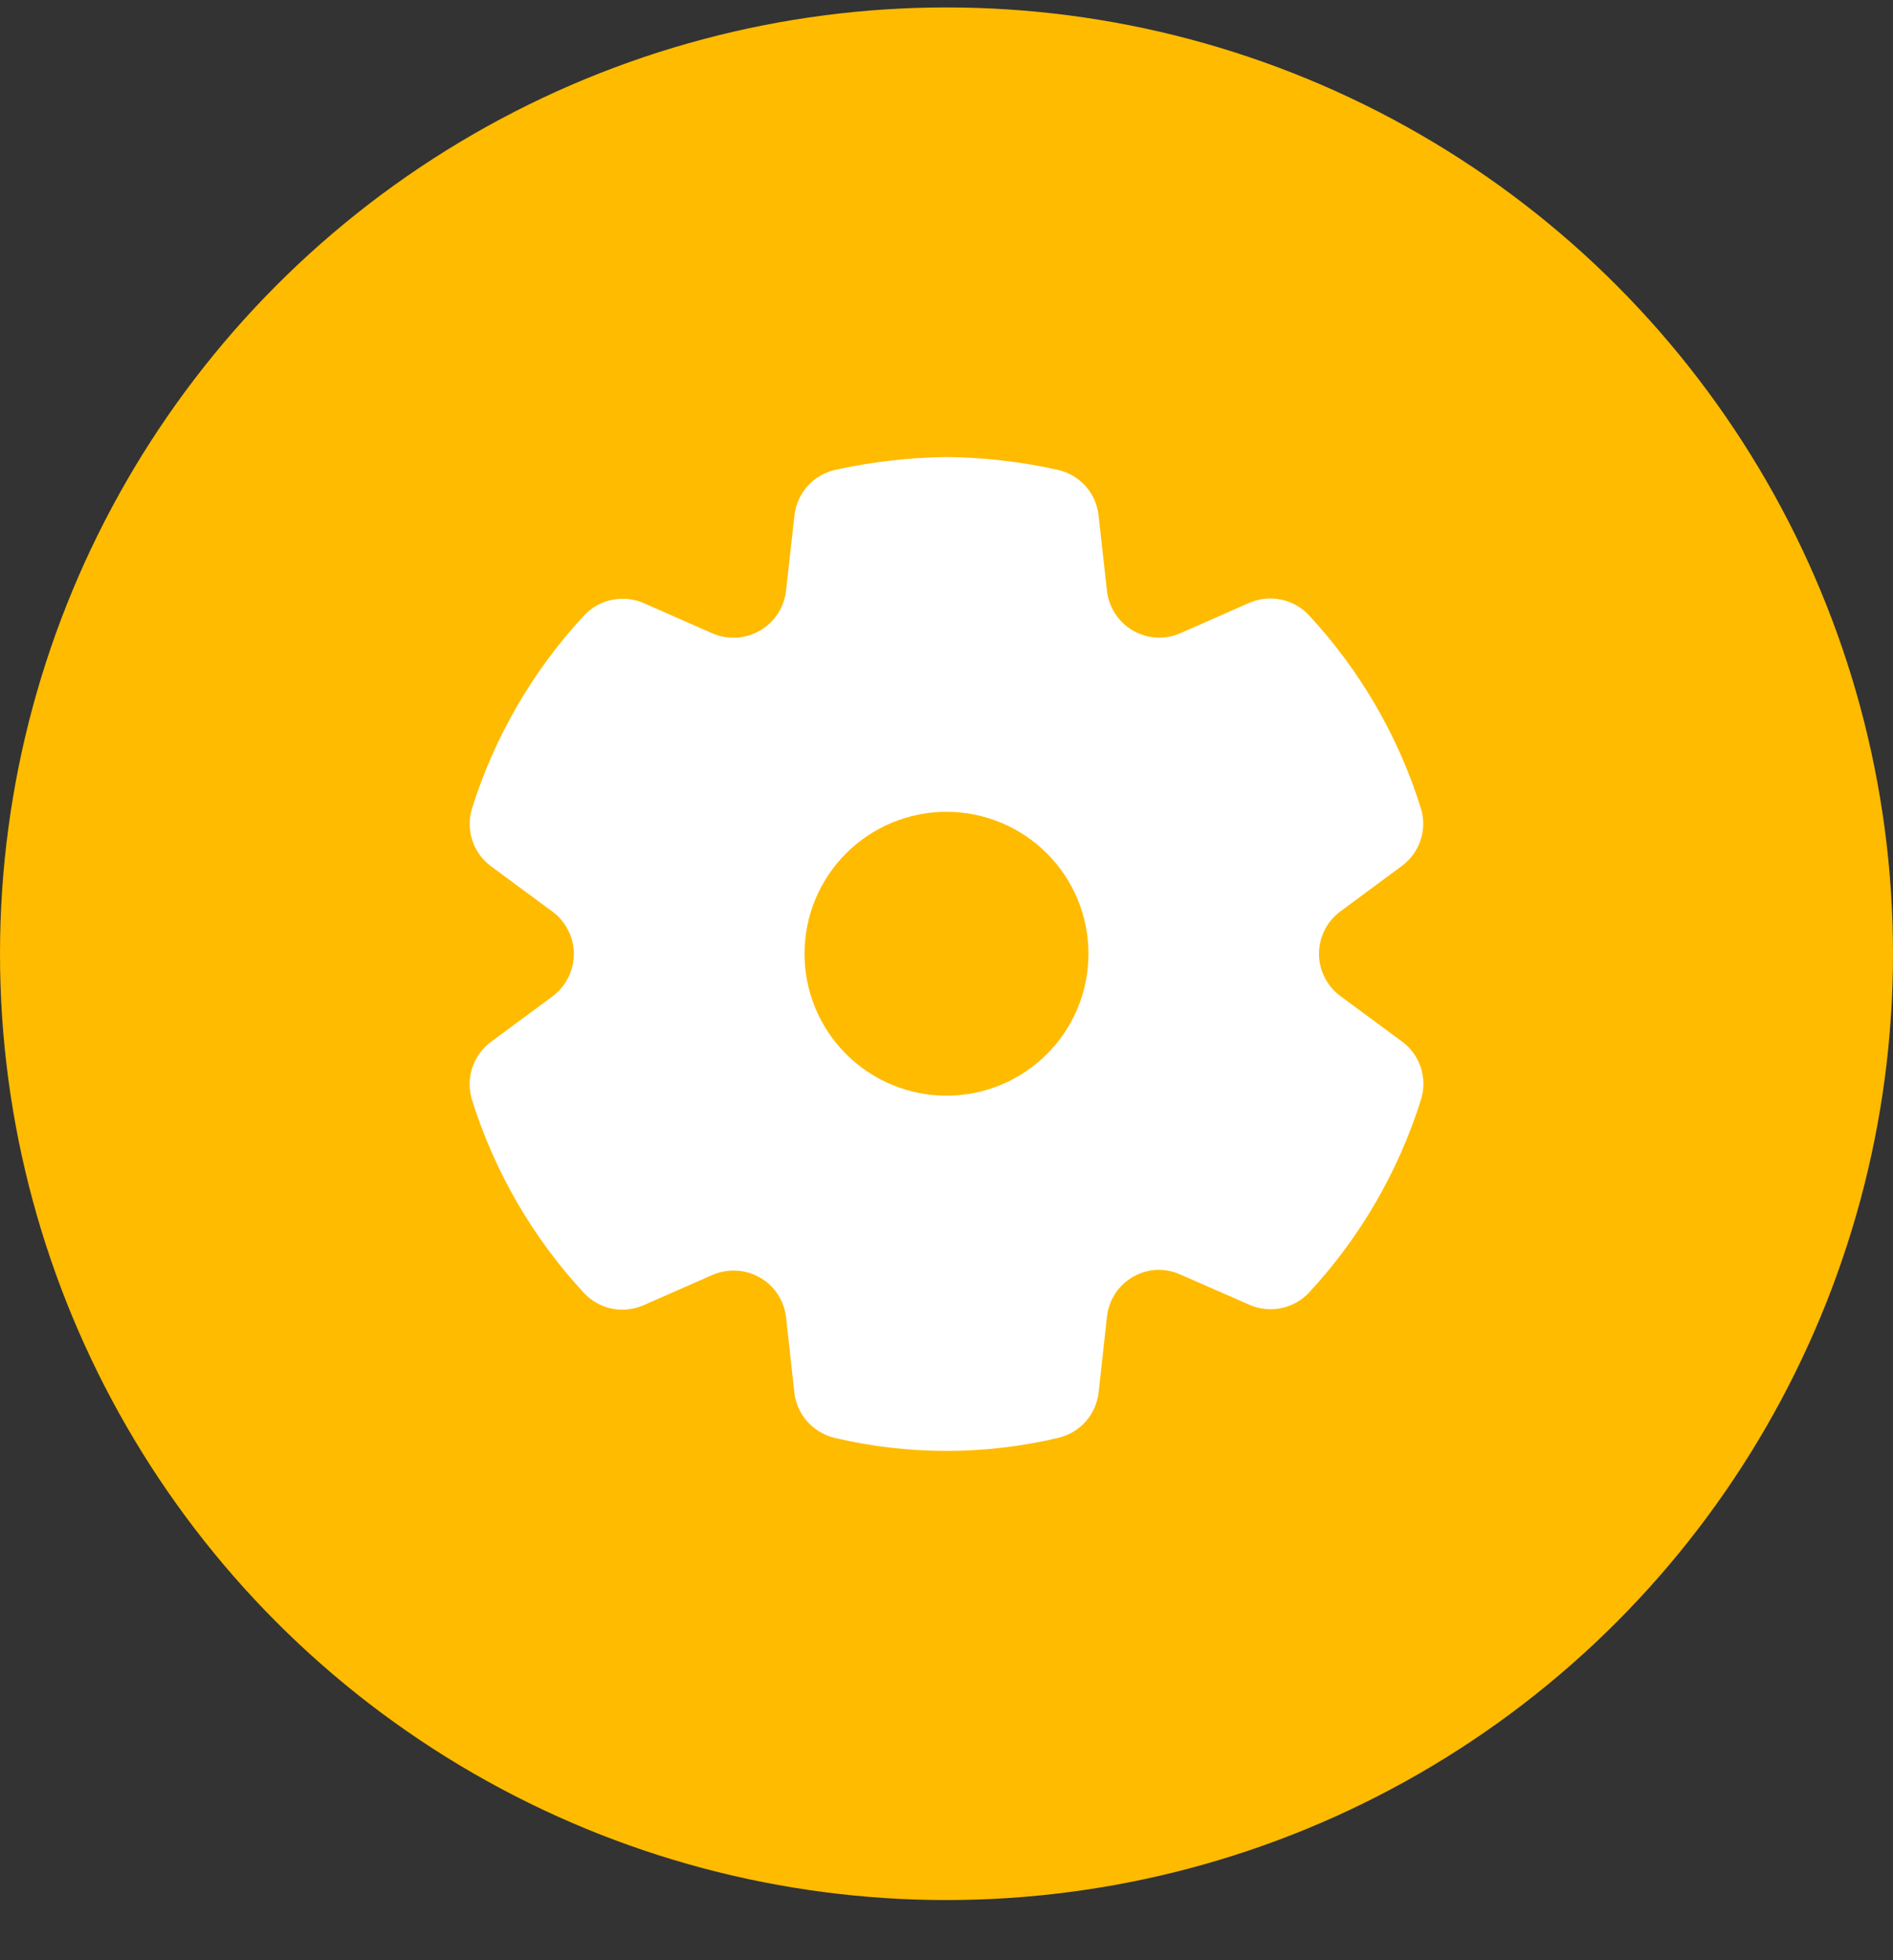
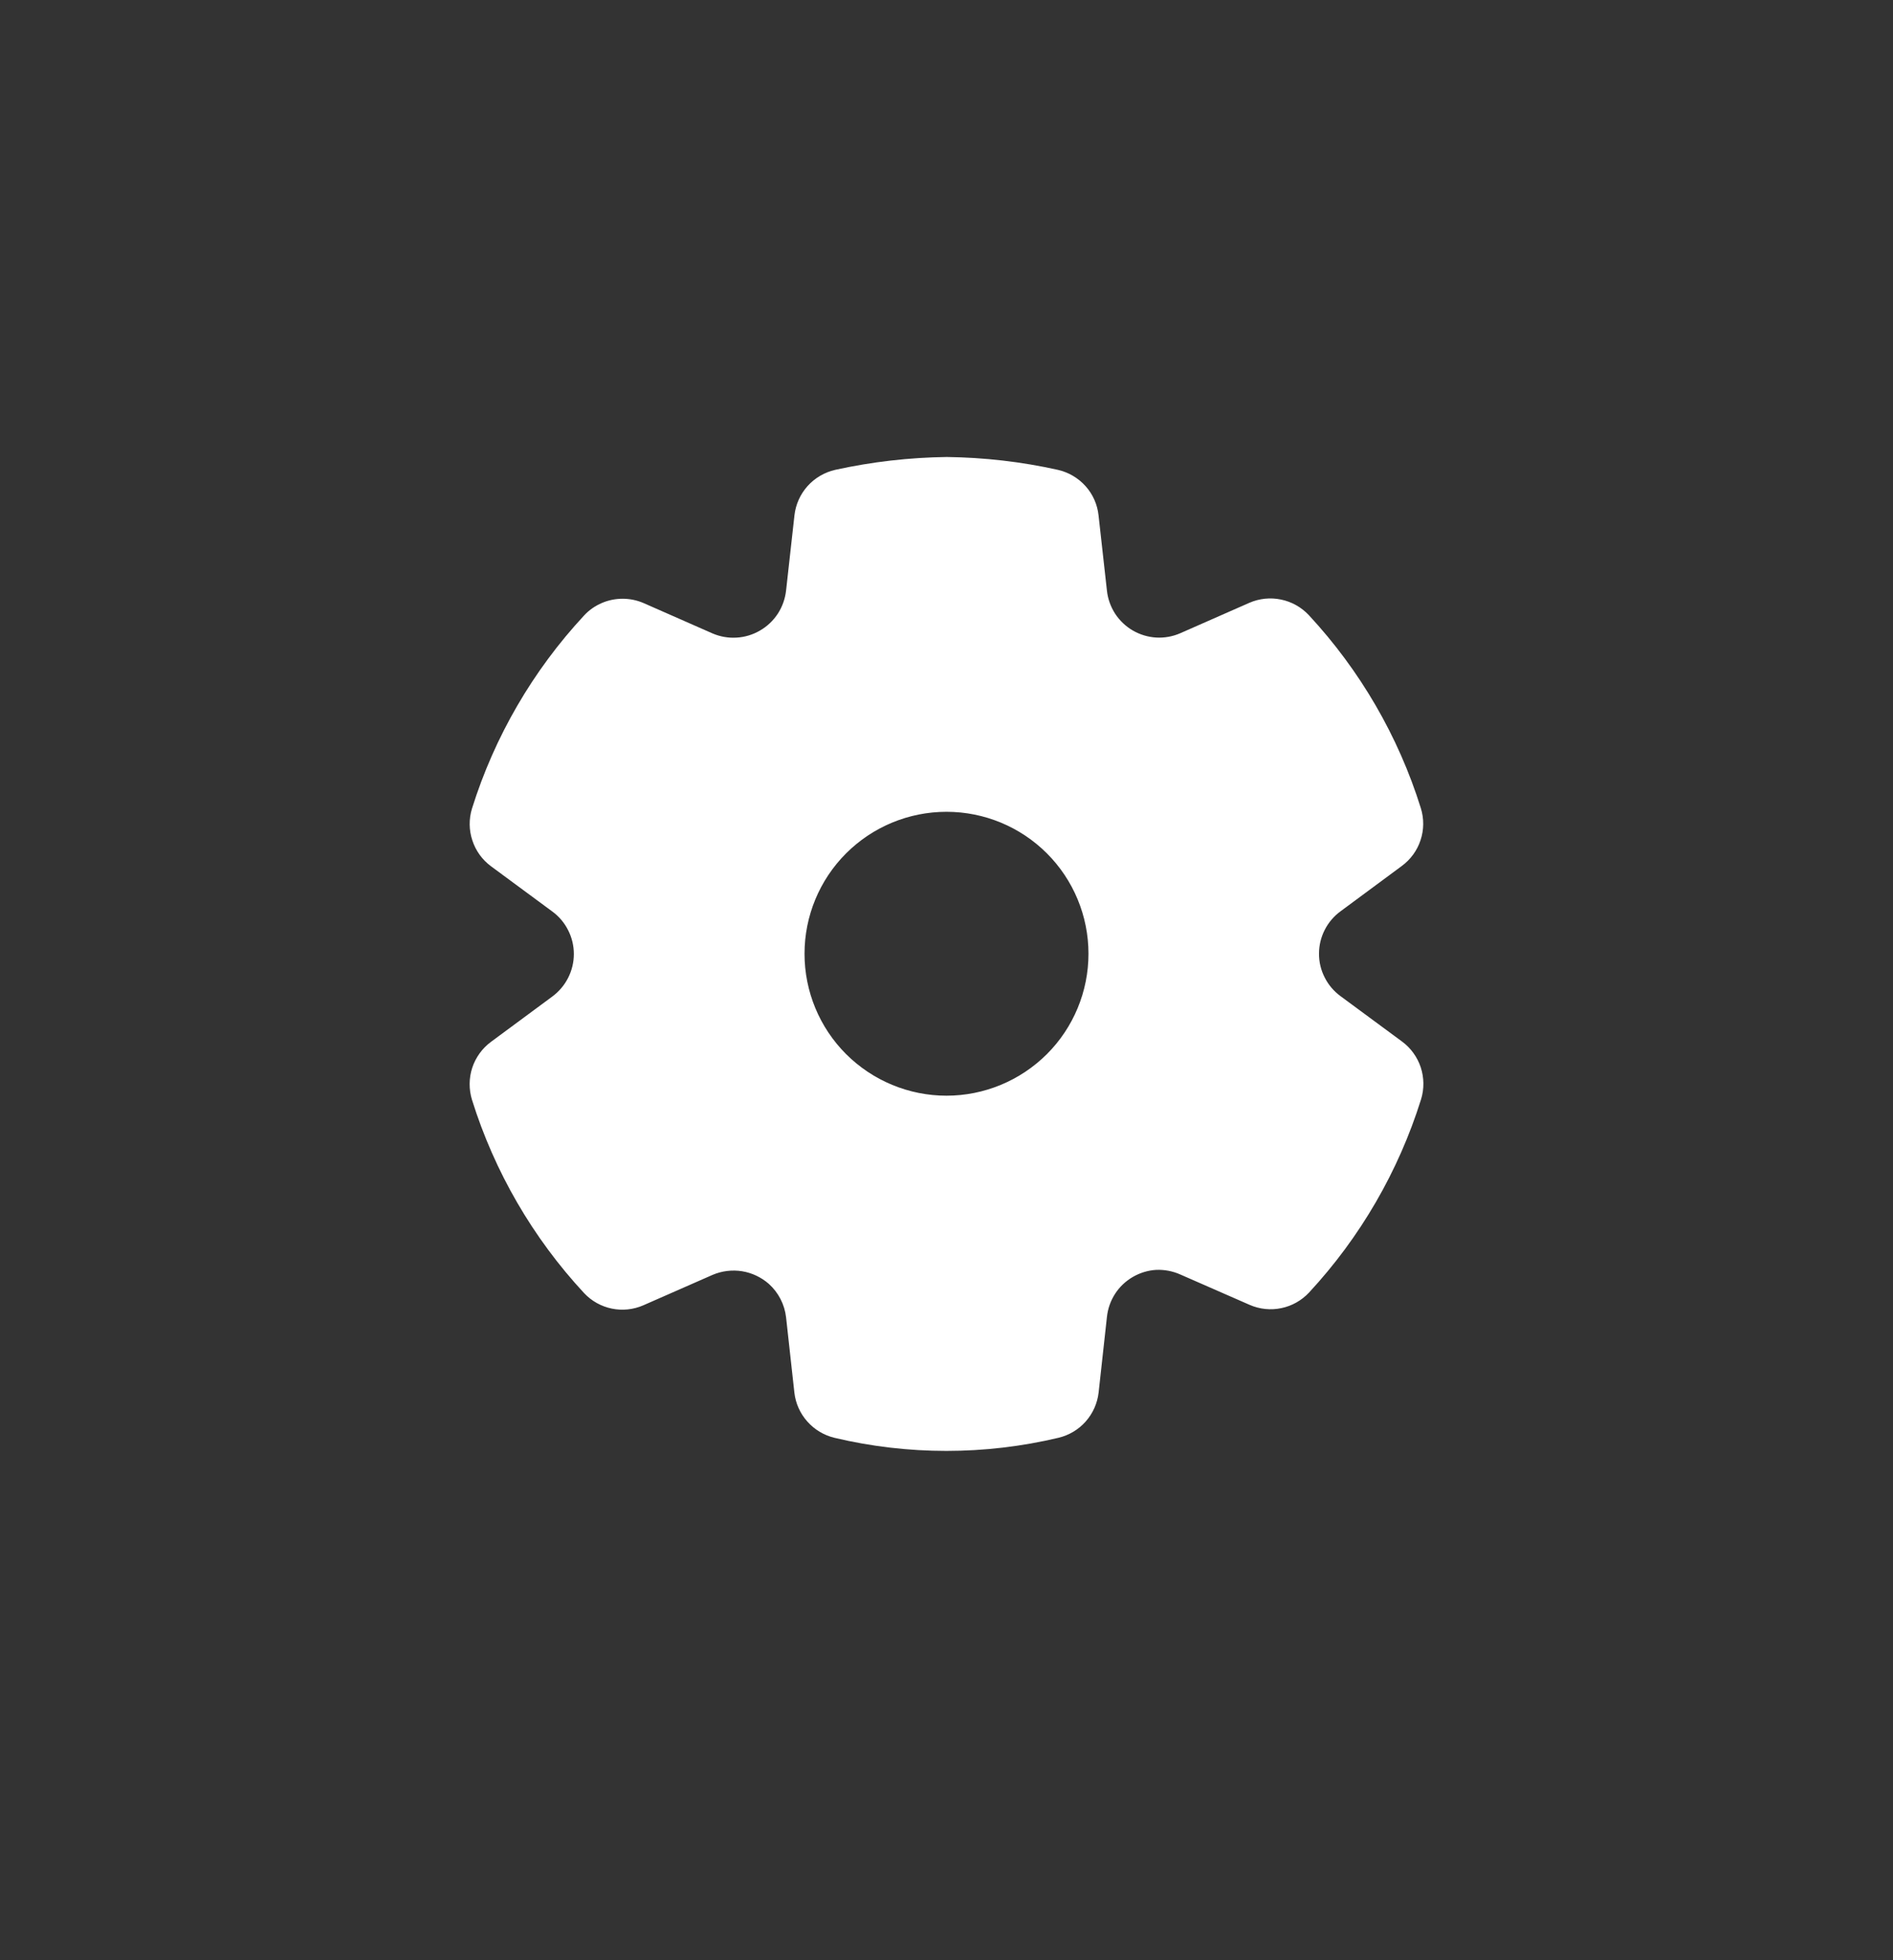
<svg xmlns="http://www.w3.org/2000/svg" width="28" height="29" viewBox="0 0 28 29" fill="none">
  <rect x="0" y="0" width="28" height="29" fill="#333333" stroke="none" />
-   <circle cx="14" cy="14.11" r="14" fill="#FFBB00" />
  <path d="M20.737 15.408C20.867 15.503 20.964 15.638 21.015 15.791C21.065 15.945 21.067 16.111 21.019 16.265C20.686 17.329 20.12 18.305 19.362 19.123C19.252 19.24 19.109 19.321 18.952 19.353C18.795 19.386 18.632 19.369 18.485 19.305L17.458 18.855C17.346 18.805 17.224 18.782 17.101 18.787C16.979 18.794 16.86 18.831 16.755 18.892C16.649 18.954 16.559 19.039 16.493 19.142C16.427 19.244 16.386 19.361 16.373 19.483L16.25 20.601C16.232 20.76 16.165 20.91 16.059 21.03C15.953 21.15 15.812 21.234 15.656 21.271C14.566 21.53 13.43 21.53 12.341 21.271C12.186 21.233 12.046 21.149 11.941 21.03C11.835 20.911 11.768 20.762 11.75 20.604L11.627 19.488C11.605 19.297 11.514 19.122 11.372 18.994C11.26 18.896 11.123 18.831 10.976 18.807C10.83 18.784 10.679 18.802 10.542 18.86L9.516 19.311C9.369 19.375 9.206 19.392 9.05 19.36C8.893 19.328 8.75 19.248 8.64 19.131C7.881 18.313 7.314 17.335 6.981 16.27C6.934 16.116 6.935 15.95 6.985 15.797C7.036 15.643 7.133 15.509 7.263 15.413L8.168 14.744C8.267 14.671 8.348 14.576 8.403 14.467C8.459 14.357 8.488 14.237 8.488 14.114C8.488 13.991 8.459 13.87 8.403 13.761C8.348 13.651 8.267 13.556 8.168 13.484L7.263 12.816C7.133 12.72 7.037 12.587 6.987 12.434C6.936 12.282 6.934 12.117 6.981 11.963C7.314 10.899 7.881 9.922 8.64 9.105C8.713 9.026 8.803 8.963 8.902 8.921C8.999 8.879 9.104 8.858 9.209 8.858C9.315 8.858 9.419 8.879 9.517 8.921L10.539 9.371C10.651 9.419 10.773 9.441 10.896 9.433C11.018 9.426 11.136 9.39 11.242 9.328C11.348 9.267 11.438 9.181 11.505 9.079C11.572 8.976 11.613 8.859 11.627 8.738L11.751 7.624C11.769 7.463 11.837 7.312 11.945 7.191C12.053 7.071 12.196 6.987 12.354 6.951C12.896 6.832 13.45 6.768 14.005 6.761C14.558 6.768 15.108 6.831 15.647 6.951C15.805 6.987 15.948 7.071 16.056 7.191C16.165 7.312 16.232 7.464 16.249 7.625L16.373 8.738C16.386 8.86 16.428 8.976 16.494 9.079C16.561 9.181 16.651 9.267 16.756 9.328C16.862 9.389 16.98 9.425 17.102 9.432C17.224 9.439 17.346 9.417 17.458 9.368L18.48 8.918C18.627 8.854 18.791 8.837 18.948 8.87C19.105 8.902 19.249 8.983 19.359 9.1C20.117 9.917 20.684 10.892 21.016 11.956C21.064 12.11 21.063 12.276 21.012 12.429C20.962 12.583 20.864 12.716 20.734 12.812L19.831 13.48C19.732 13.552 19.651 13.646 19.595 13.756C19.539 13.865 19.51 13.986 19.51 14.108C19.509 14.231 19.538 14.352 19.594 14.461C19.649 14.571 19.73 14.665 19.829 14.738L20.737 15.408ZM14 16.21C14.557 16.21 15.091 15.988 15.485 15.595C15.879 15.201 16.1 14.667 16.1 14.11C16.1 13.553 15.879 13.019 15.485 12.625C15.091 12.231 14.557 12.01 14 12.01C13.443 12.01 12.909 12.231 12.515 12.625C12.121 13.019 11.9 13.553 11.9 14.11C11.9 14.667 12.121 15.201 12.515 15.595C12.909 15.988 13.443 16.21 14 16.21Z" fill="white" />
</svg>